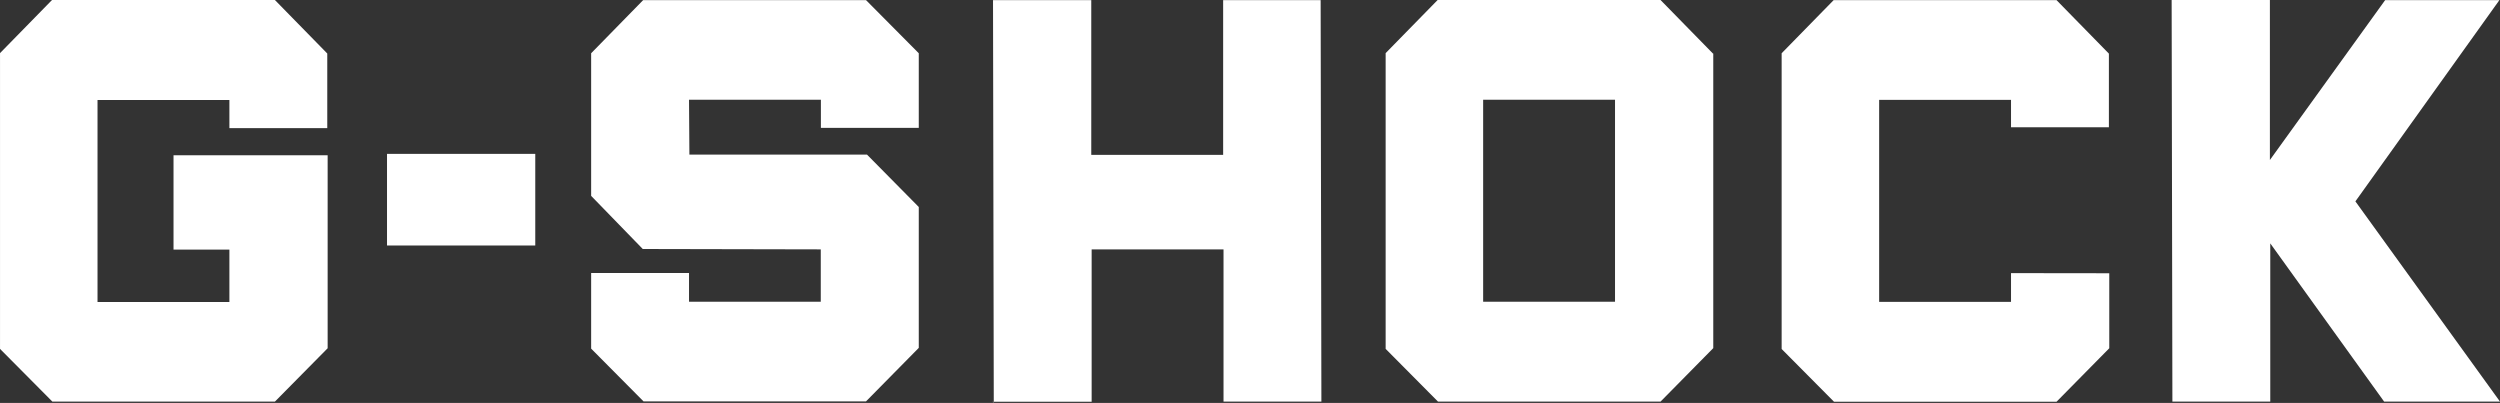
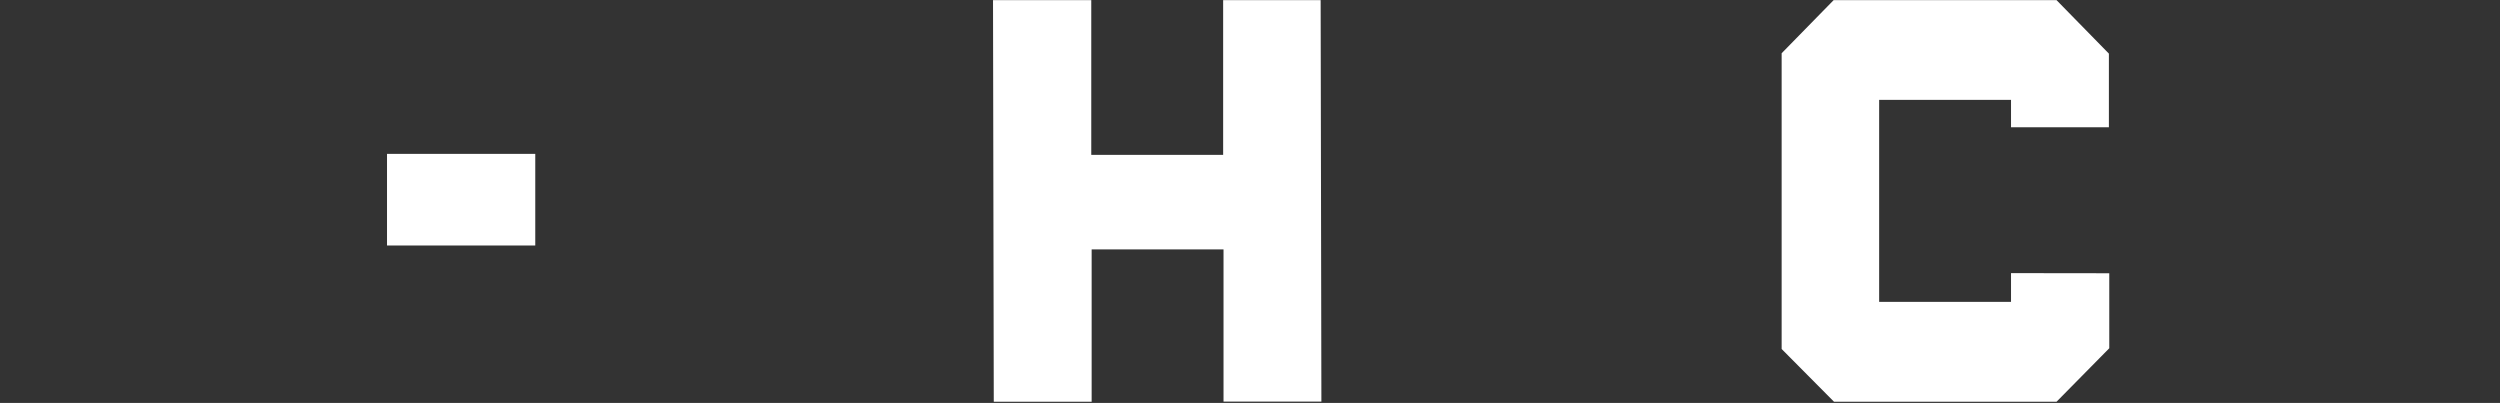
<svg xmlns="http://www.w3.org/2000/svg" version="1.1" id="layer" x="0px" y="0px" viewBox="0 0 600 96.7" style="enable-background:new 0 0 600 96.7;" xml:space="preserve">
  <rect x="0" y="0" width="600" height="96.7" fill="#333333" stroke="none" />
  <style type="text/css">
	.st0{fill:#FFFFFF;}
</style>
  <g transform="matrix(1.25 0 0 -1.25 -.325 241.65)">
    <g transform="scale(.24)">
-       <path id="path2844" class="st0" d="M263.2,526.9L221,484.2H43L1.1,526.4V763l41.6,42.5H221l41.9-42.8V703h-78.3v22.5H79.1V563.9    h105.5v41.9h-44.7v75.5h123.3V526.9" />
-       <path id="path2846" class="st0" d="M795.8,483.3v0.8h-0.6L795.8,483.3" />
      <path id="path2848" class="st0" d="M1057.6,805.4h-78V681.6H874.1v123.8h-78.6l0.6-321.3h78.3V606h105.5V484.2h78.3L1057.6,805.4" />
-       <path id="path2850" class="st0" d="M1909.2,805.4h91.4l-115.2-161l115.7-160.2h-92.7l-91.1,126.6V484.2H1739l-0.6,321.3h78.6v-128    L1909.2,805.4" />
-       <path id="path2852" class="st0" d="M515.3,606.3l142.4-0.3v-41.9H552.3v23H474v-60.5l41.9-42.2h178l42.2,42.8v112.7l-41.4,41.9    H552.6l-0.3,43.9h105.5v-22.5h78.3v59.7l-42.2,42.5H515.6L474,762.9V648.8L515.3,606.3" />
      <path id="path2854" class="st0" d="M1688.5,586.9v-60l-42.2-42.8h-178l-41.9,42.2v236.6l41.6,42.5h178.3l41.9-42.8v-58.9h-78.3    v21.9h-105.5V564h105.5v23L1688.5,586.9" />
-       <path id="path2856" class="st0" d="M1293.1,564.1h-105.5v161.6h105.5V564.1z M1371.4,762.7l-41.9,42.8h-178.3l-41.6-42.5V526.4    l41.9-42.2h178l42.2,42.8v235.7" />
      <path id="path2858" class="st0" d="M310.7,609.1h118.6v73.3H310.7V609.1z" />
    </g>
  </g>
</svg>